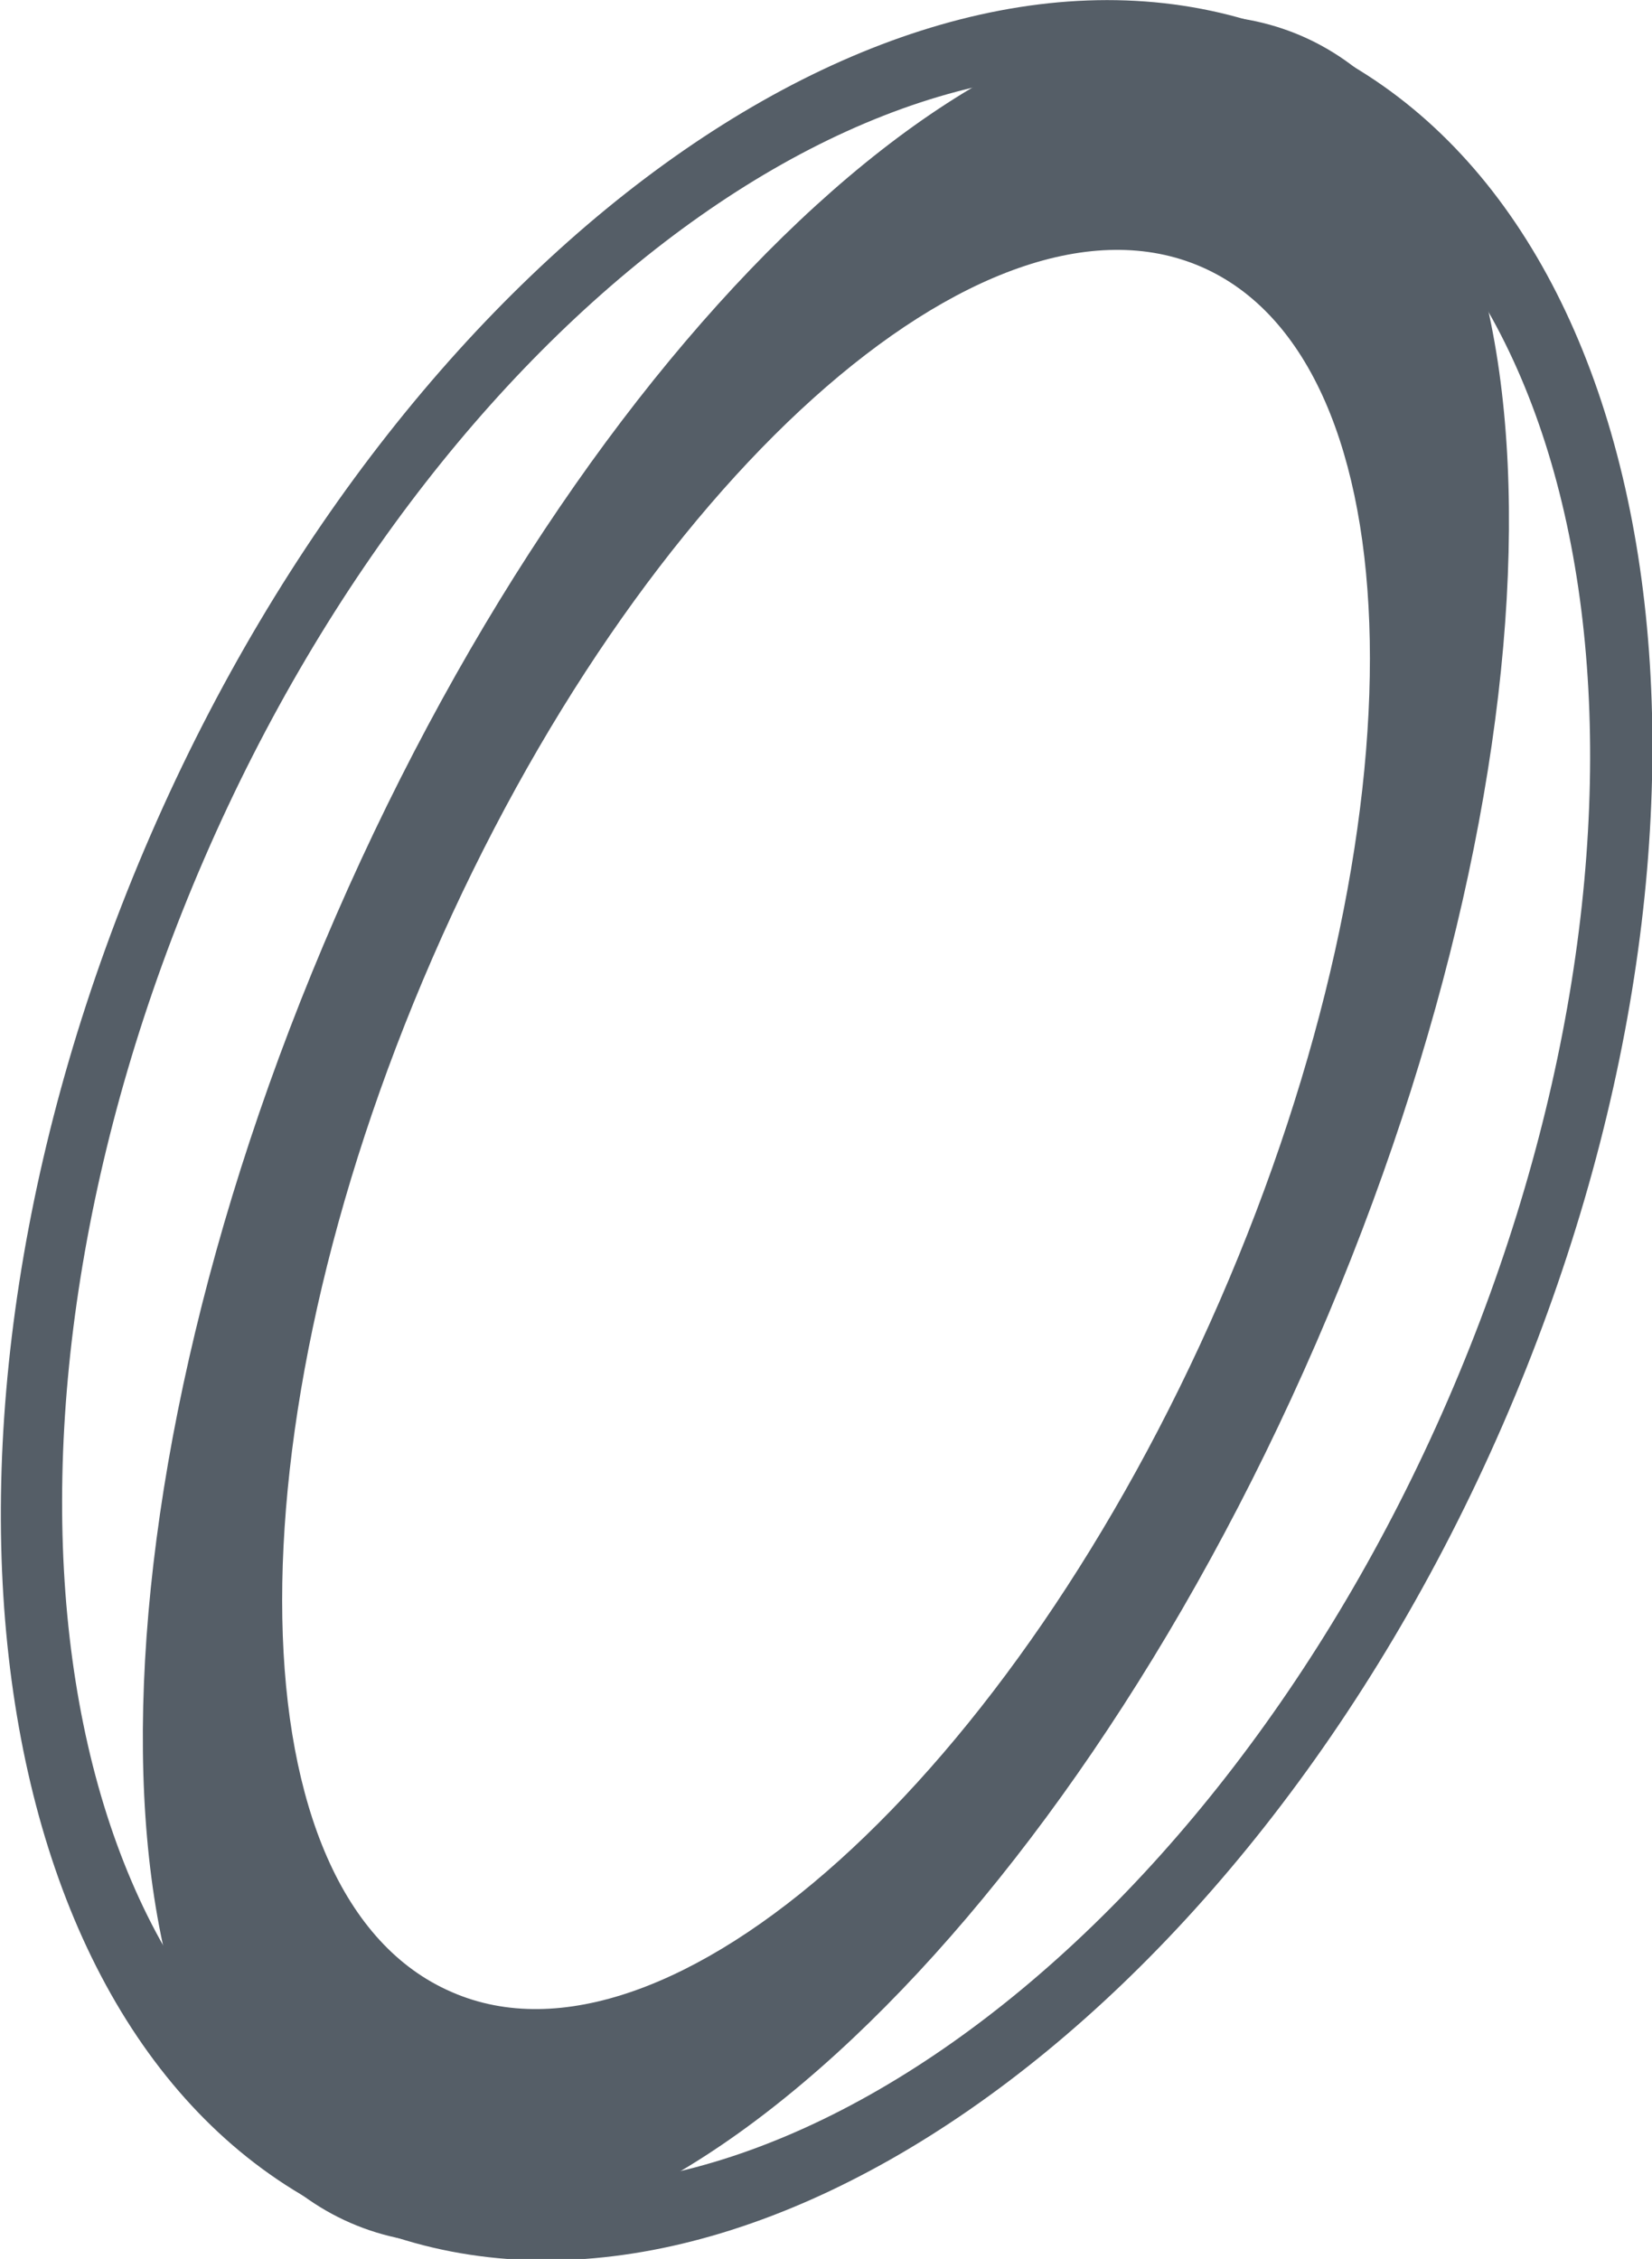
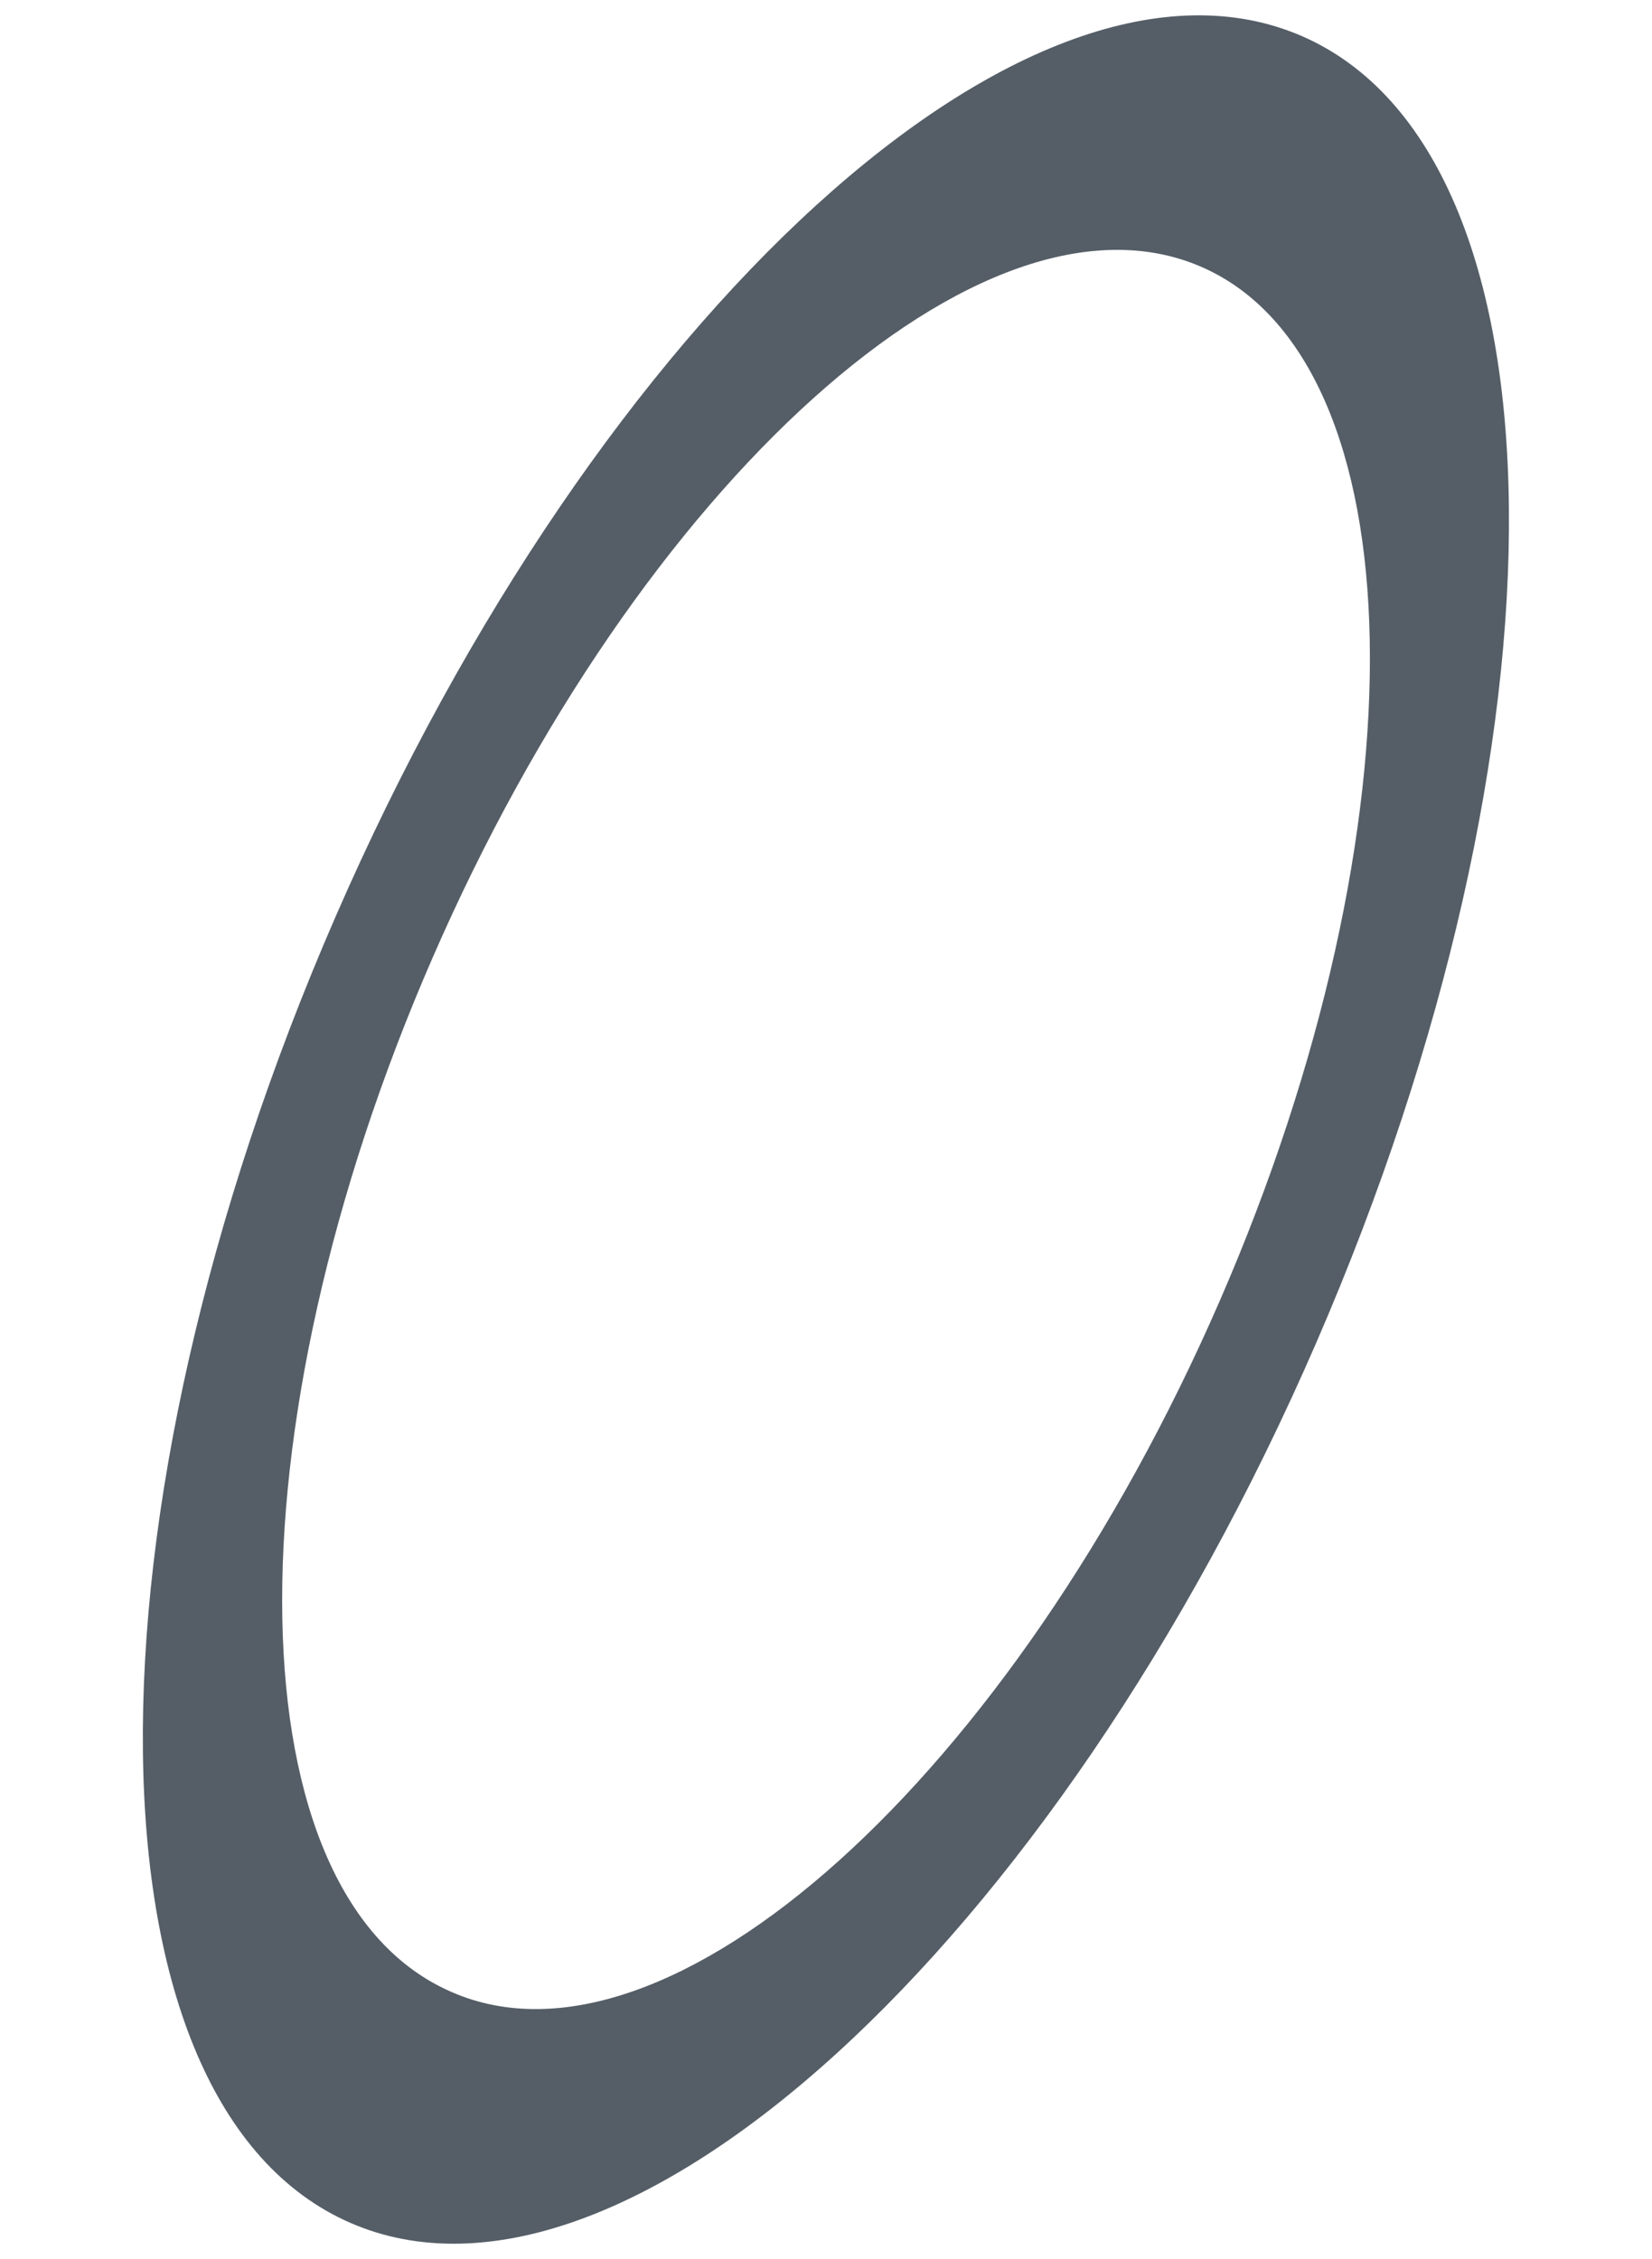
<svg xmlns="http://www.w3.org/2000/svg" viewBox="0 0 54.85 74.99">
  <defs>
    <style>.cls-1{fill:#555e67;}</style>
  </defs>
  <title>Rugby_League</title>
  <g id="Layer_2" data-name="Layer 2">
    <g id="Layer_1-2" data-name="Layer 1">
-       <path class="cls-1" d="M43.18,1.31C30.78-4.09,13.68,7.74,5,27.72s-5.71,40.57,6.69,46,29.5-6.43,38.2-26.41S55.58,6.7,43.18,1.31ZM12.67,71.4c-11.41-5-14-24.17-5.89-42.89s24-29.88,35.41-24.92,14,24.17,5.88,42.89S24.07,76.36,12.67,71.4Z" />
-       <path class="cls-1" d="M43.23,1.2c-9-3.91-23.35,9.17-32.08,29.21s-8.51,39.46.48,43.38S35,64.62,43.7,44.58,52.22,5.12,43.23,1.2ZM15,66.13C7.74,63,7.47,47.62,14.36,31.8S32.68,5.72,39.89,8.86s7.49,18.51.61,34.32S22.18,69.27,15,66.13Z" />
+       <path class="cls-1" d="M43.23,1.2c-9-3.91-23.35,9.17-32.08,29.21s-8.51,39.46.48,43.38S35,64.62,43.7,44.58,52.22,5.12,43.23,1.2M15,66.13C7.74,63,7.47,47.62,14.36,31.8S32.68,5.72,39.89,8.86s7.49,18.51.61,34.32S22.18,69.27,15,66.13Z" />
    </g>
  </g>
</svg>